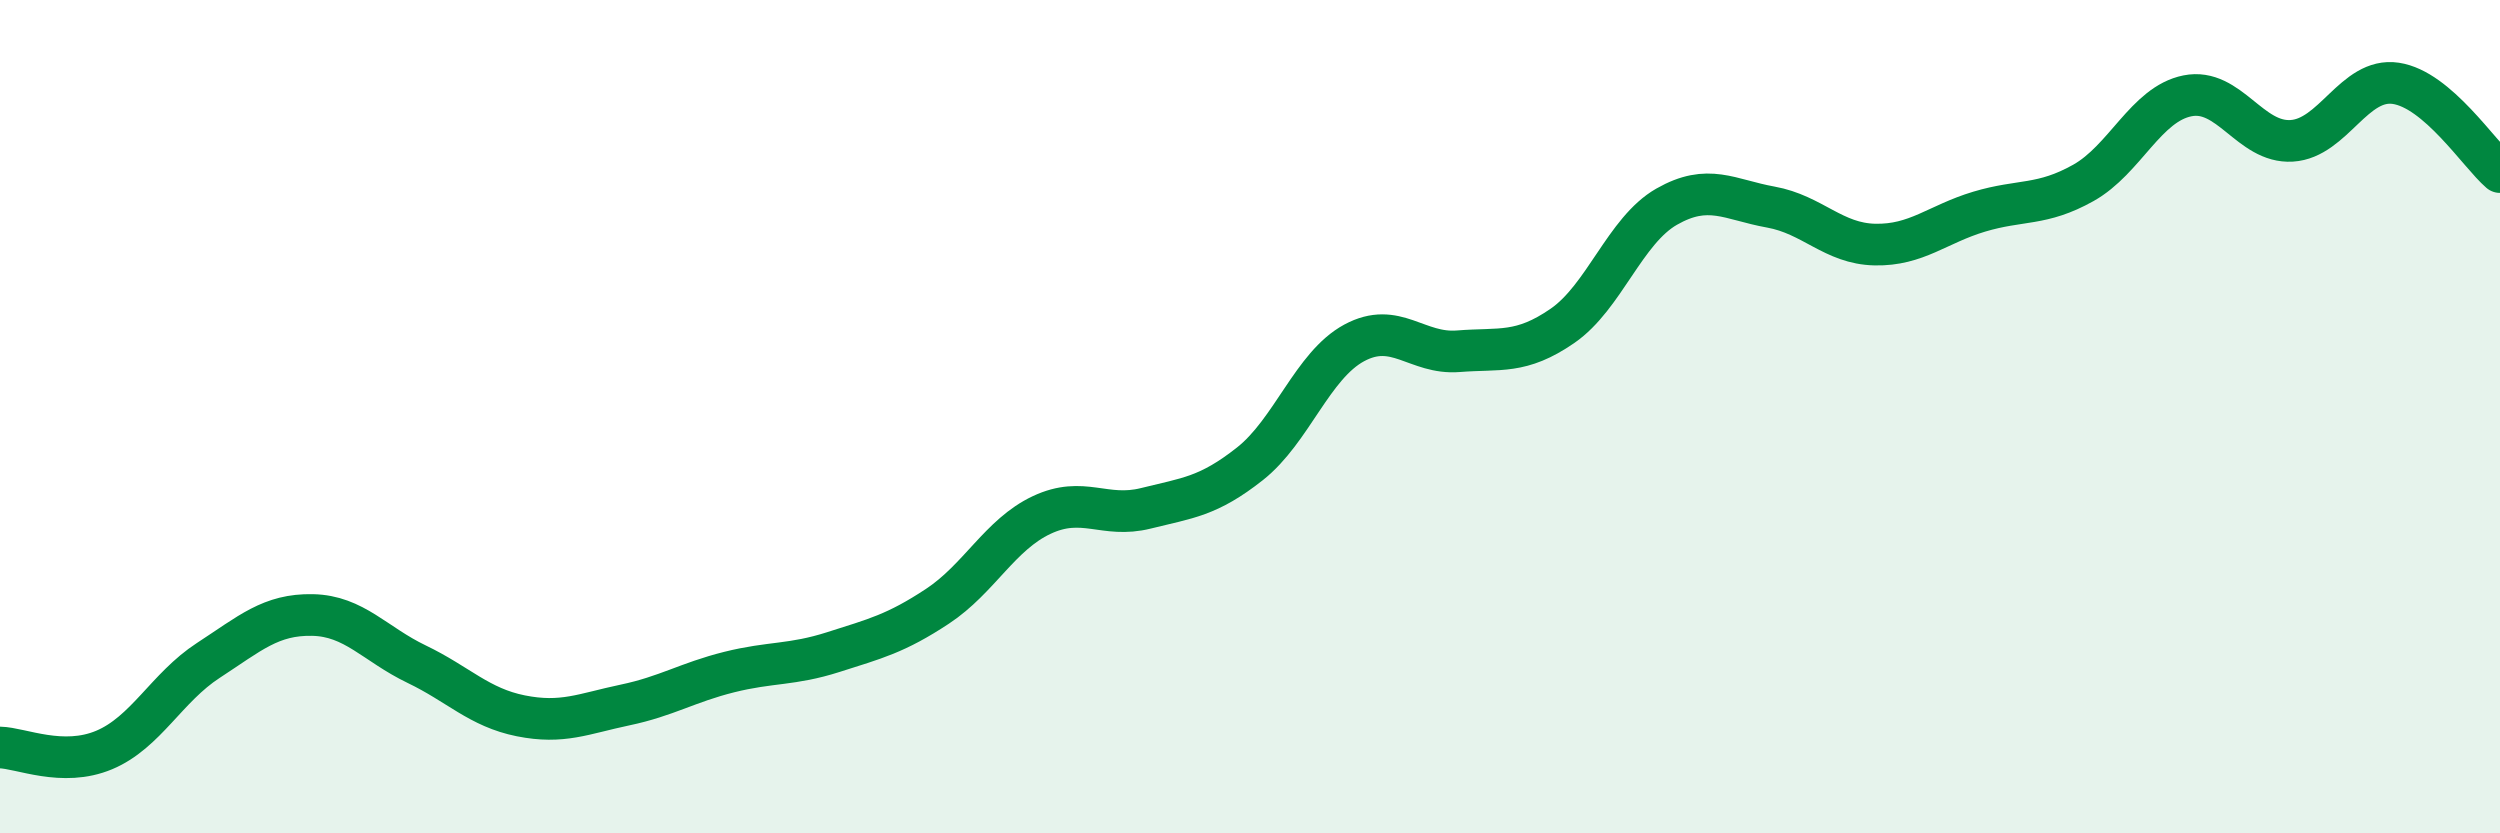
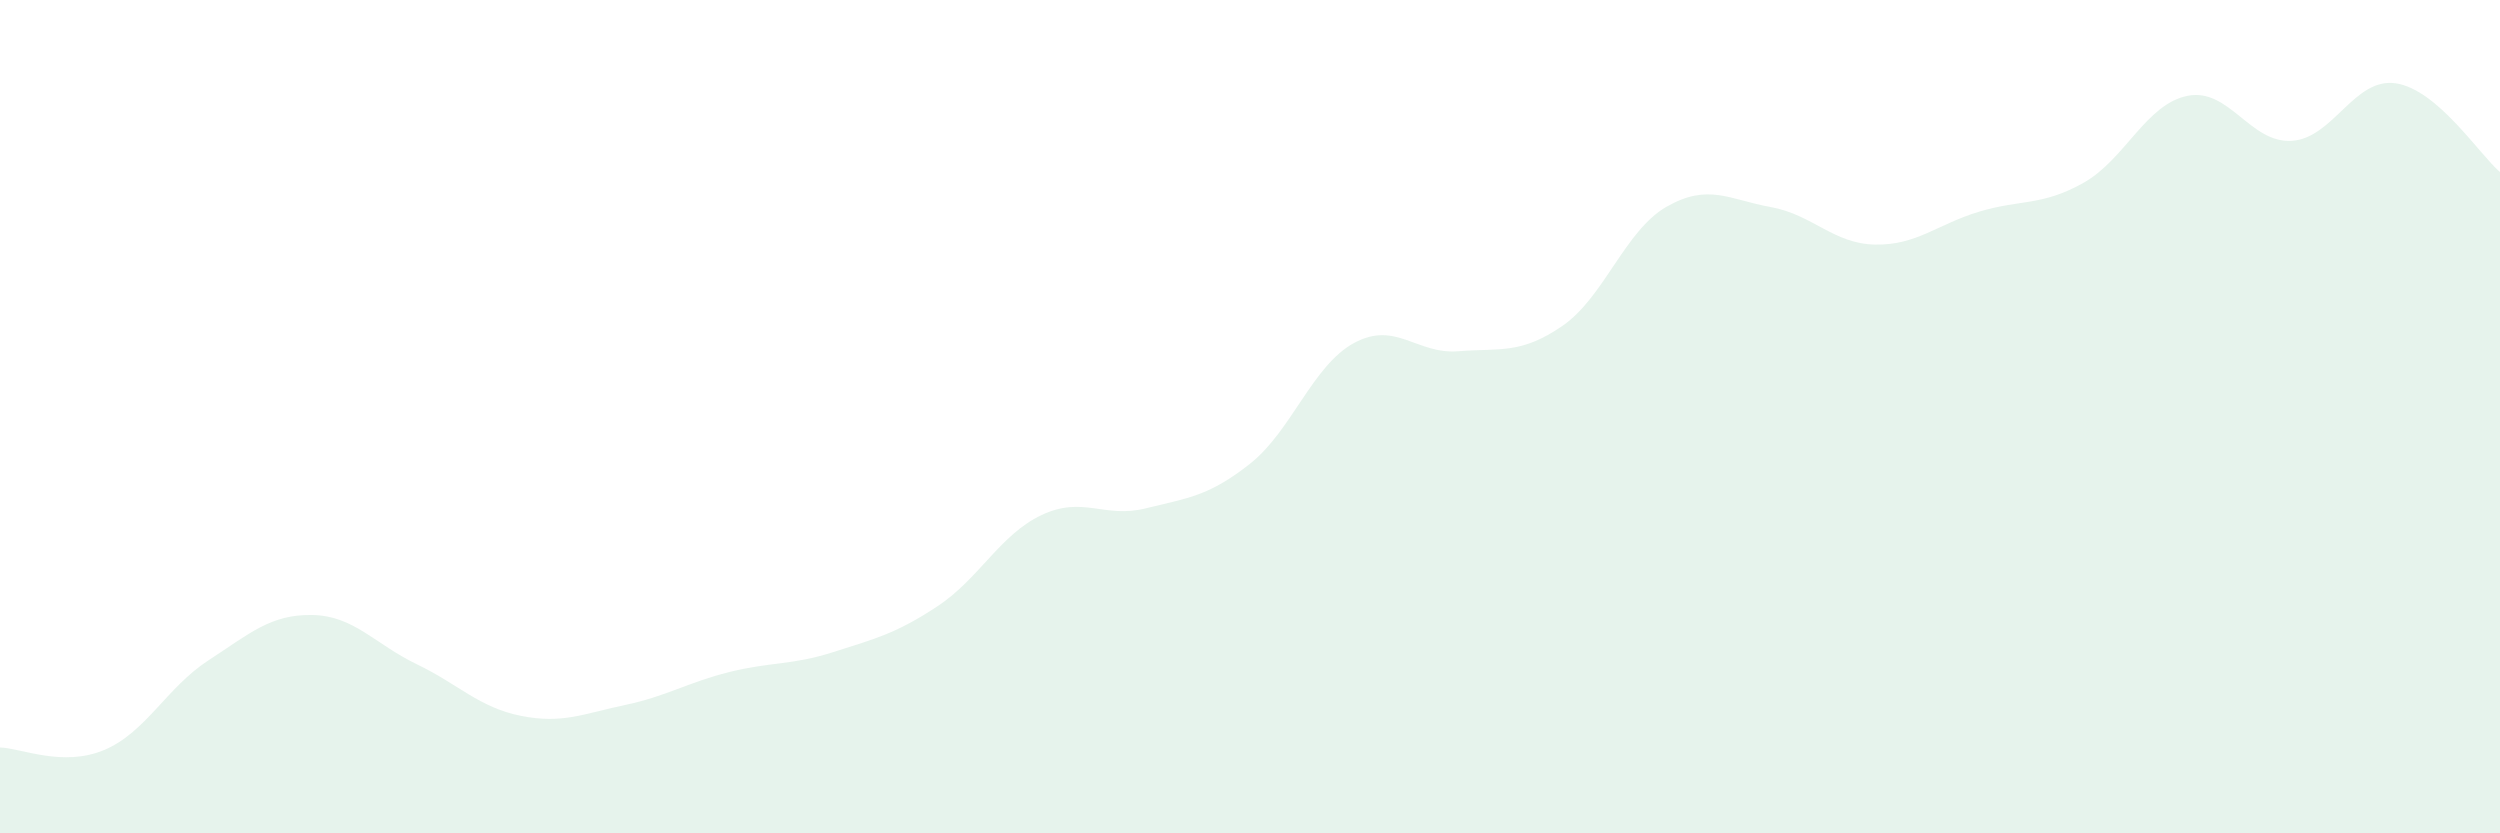
<svg xmlns="http://www.w3.org/2000/svg" width="60" height="20" viewBox="0 0 60 20">
  <path d="M 0,17.94 C 0.5,17.95 1.5,18.42 2.5,18 C 3.5,17.58 4,16.5 5,15.85 C 6,15.2 6.5,14.74 7.5,14.76 C 8.5,14.78 9,15.46 10,15.94 C 11,16.42 11.5,16.98 12.5,17.18 C 13.5,17.38 14,17.13 15,16.92 C 16,16.71 16.5,16.38 17.5,16.13 C 18.5,15.88 19,15.97 20,15.65 C 21,15.33 21.5,15.21 22.5,14.55 C 23.5,13.89 24,12.83 25,12.36 C 26,11.89 26.5,12.45 27.5,12.2 C 28.5,11.95 29,11.92 30,11.13 C 31,10.34 31.5,8.77 32.5,8.23 C 33.5,7.69 34,8.51 35,8.43 C 36,8.35 36.5,8.51 37.5,7.82 C 38.5,7.13 39,5.53 40,4.96 C 41,4.39 41.5,4.79 42.5,4.97 C 43.5,5.15 44,5.85 45,5.87 C 46,5.89 46.5,5.38 47.5,5.08 C 48.5,4.78 49,4.95 50,4.39 C 51,3.83 51.5,2.5 52.5,2.3 C 53.5,2.1 54,3.44 55,3.38 C 56,3.32 56.5,1.85 57.5,2 C 58.5,2.15 59.5,3.7 60,4.13L60 20L0 20Z" fill="#008740" opacity="0.1" stroke-linecap="round" stroke-linejoin="round" />
-   <path d="M 0,17.94 C 0.5,17.95 1.5,18.42 2.5,18 C 3.5,17.58 4,16.5 5,15.85 C 6,15.2 6.5,14.74 7.5,14.76 C 8.5,14.78 9,15.46 10,15.94 C 11,16.42 11.5,16.98 12.5,17.18 C 13.5,17.38 14,17.13 15,16.92 C 16,16.71 16.5,16.38 17.5,16.13 C 18.5,15.88 19,15.97 20,15.65 C 21,15.33 21.5,15.21 22.5,14.55 C 23.5,13.89 24,12.83 25,12.36 C 26,11.89 26.5,12.45 27.5,12.2 C 28.5,11.95 29,11.92 30,11.13 C 31,10.34 31.5,8.77 32.5,8.23 C 33.5,7.69 34,8.51 35,8.43 C 36,8.35 36.5,8.51 37.5,7.82 C 38.5,7.13 39,5.53 40,4.96 C 41,4.39 41.5,4.79 42.5,4.97 C 43.5,5.15 44,5.85 45,5.87 C 46,5.89 46.5,5.38 47.5,5.08 C 48.5,4.78 49,4.95 50,4.39 C 51,3.83 51.5,2.5 52.5,2.3 C 53.5,2.1 54,3.44 55,3.38 C 56,3.32 56.5,1.85 57.5,2 C 58.5,2.15 59.5,3.7 60,4.13" stroke="#008740" stroke-width="1" fill="none" stroke-linecap="round" stroke-linejoin="round" />
</svg>